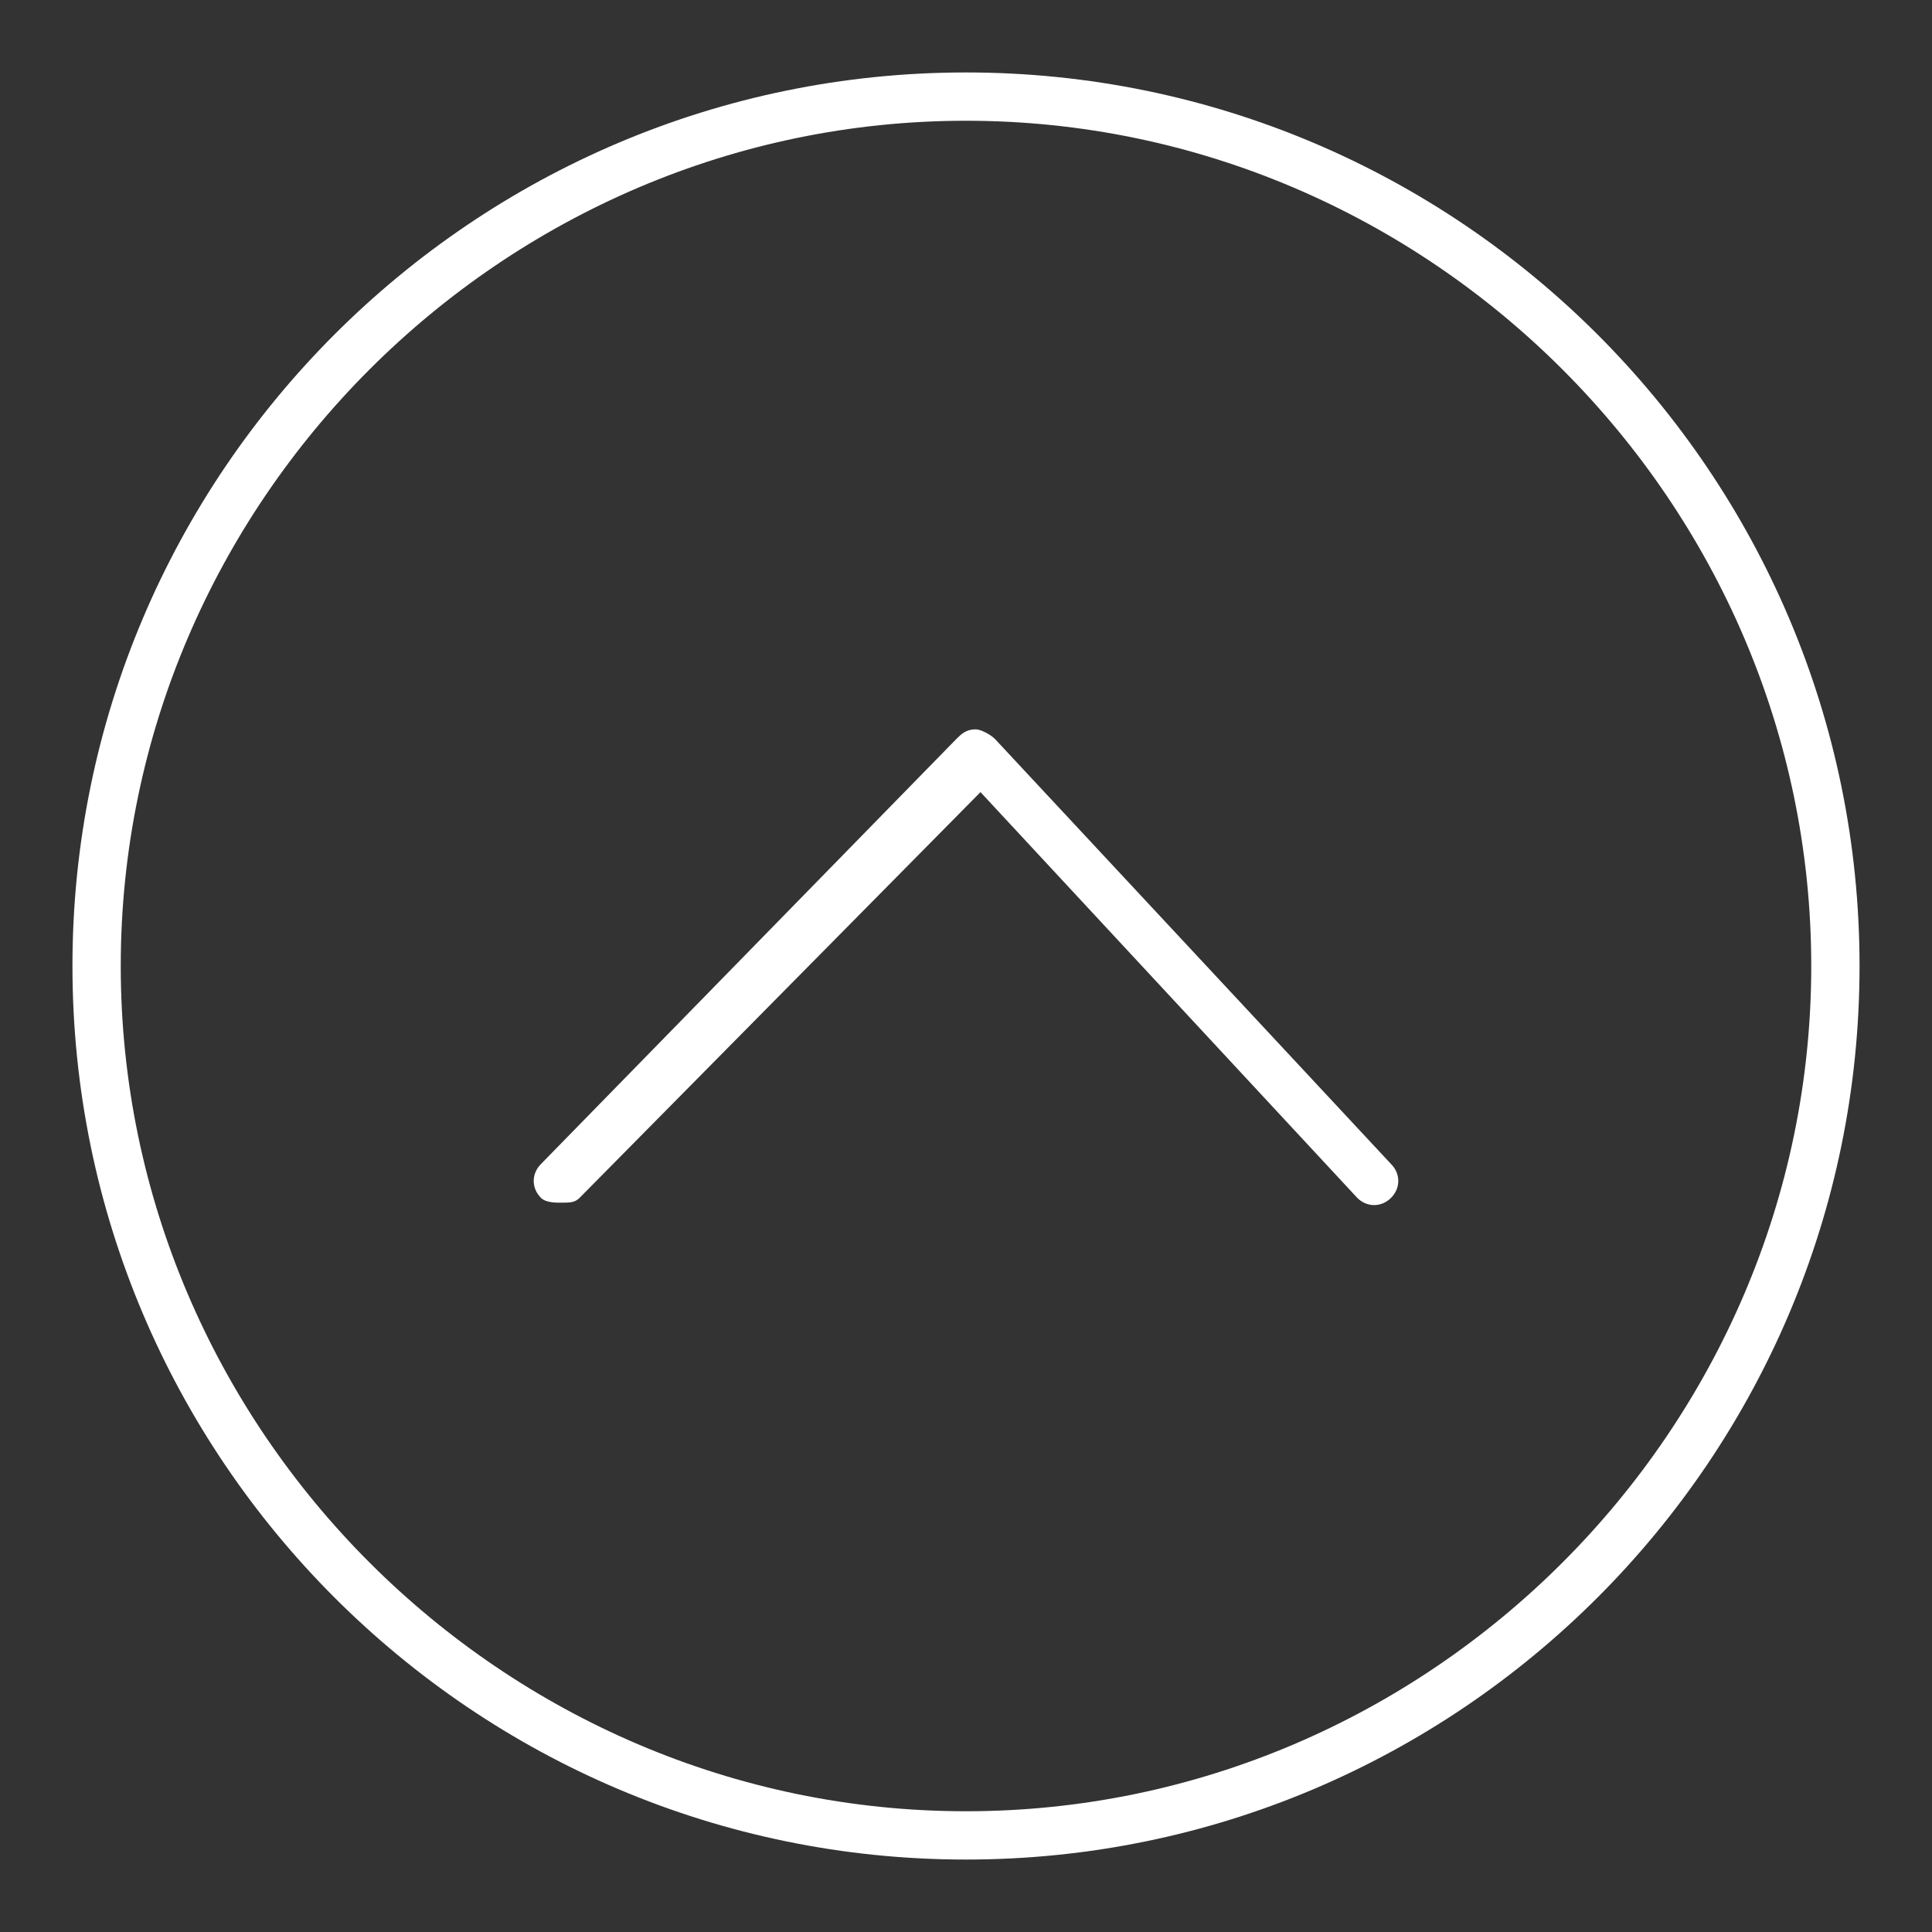
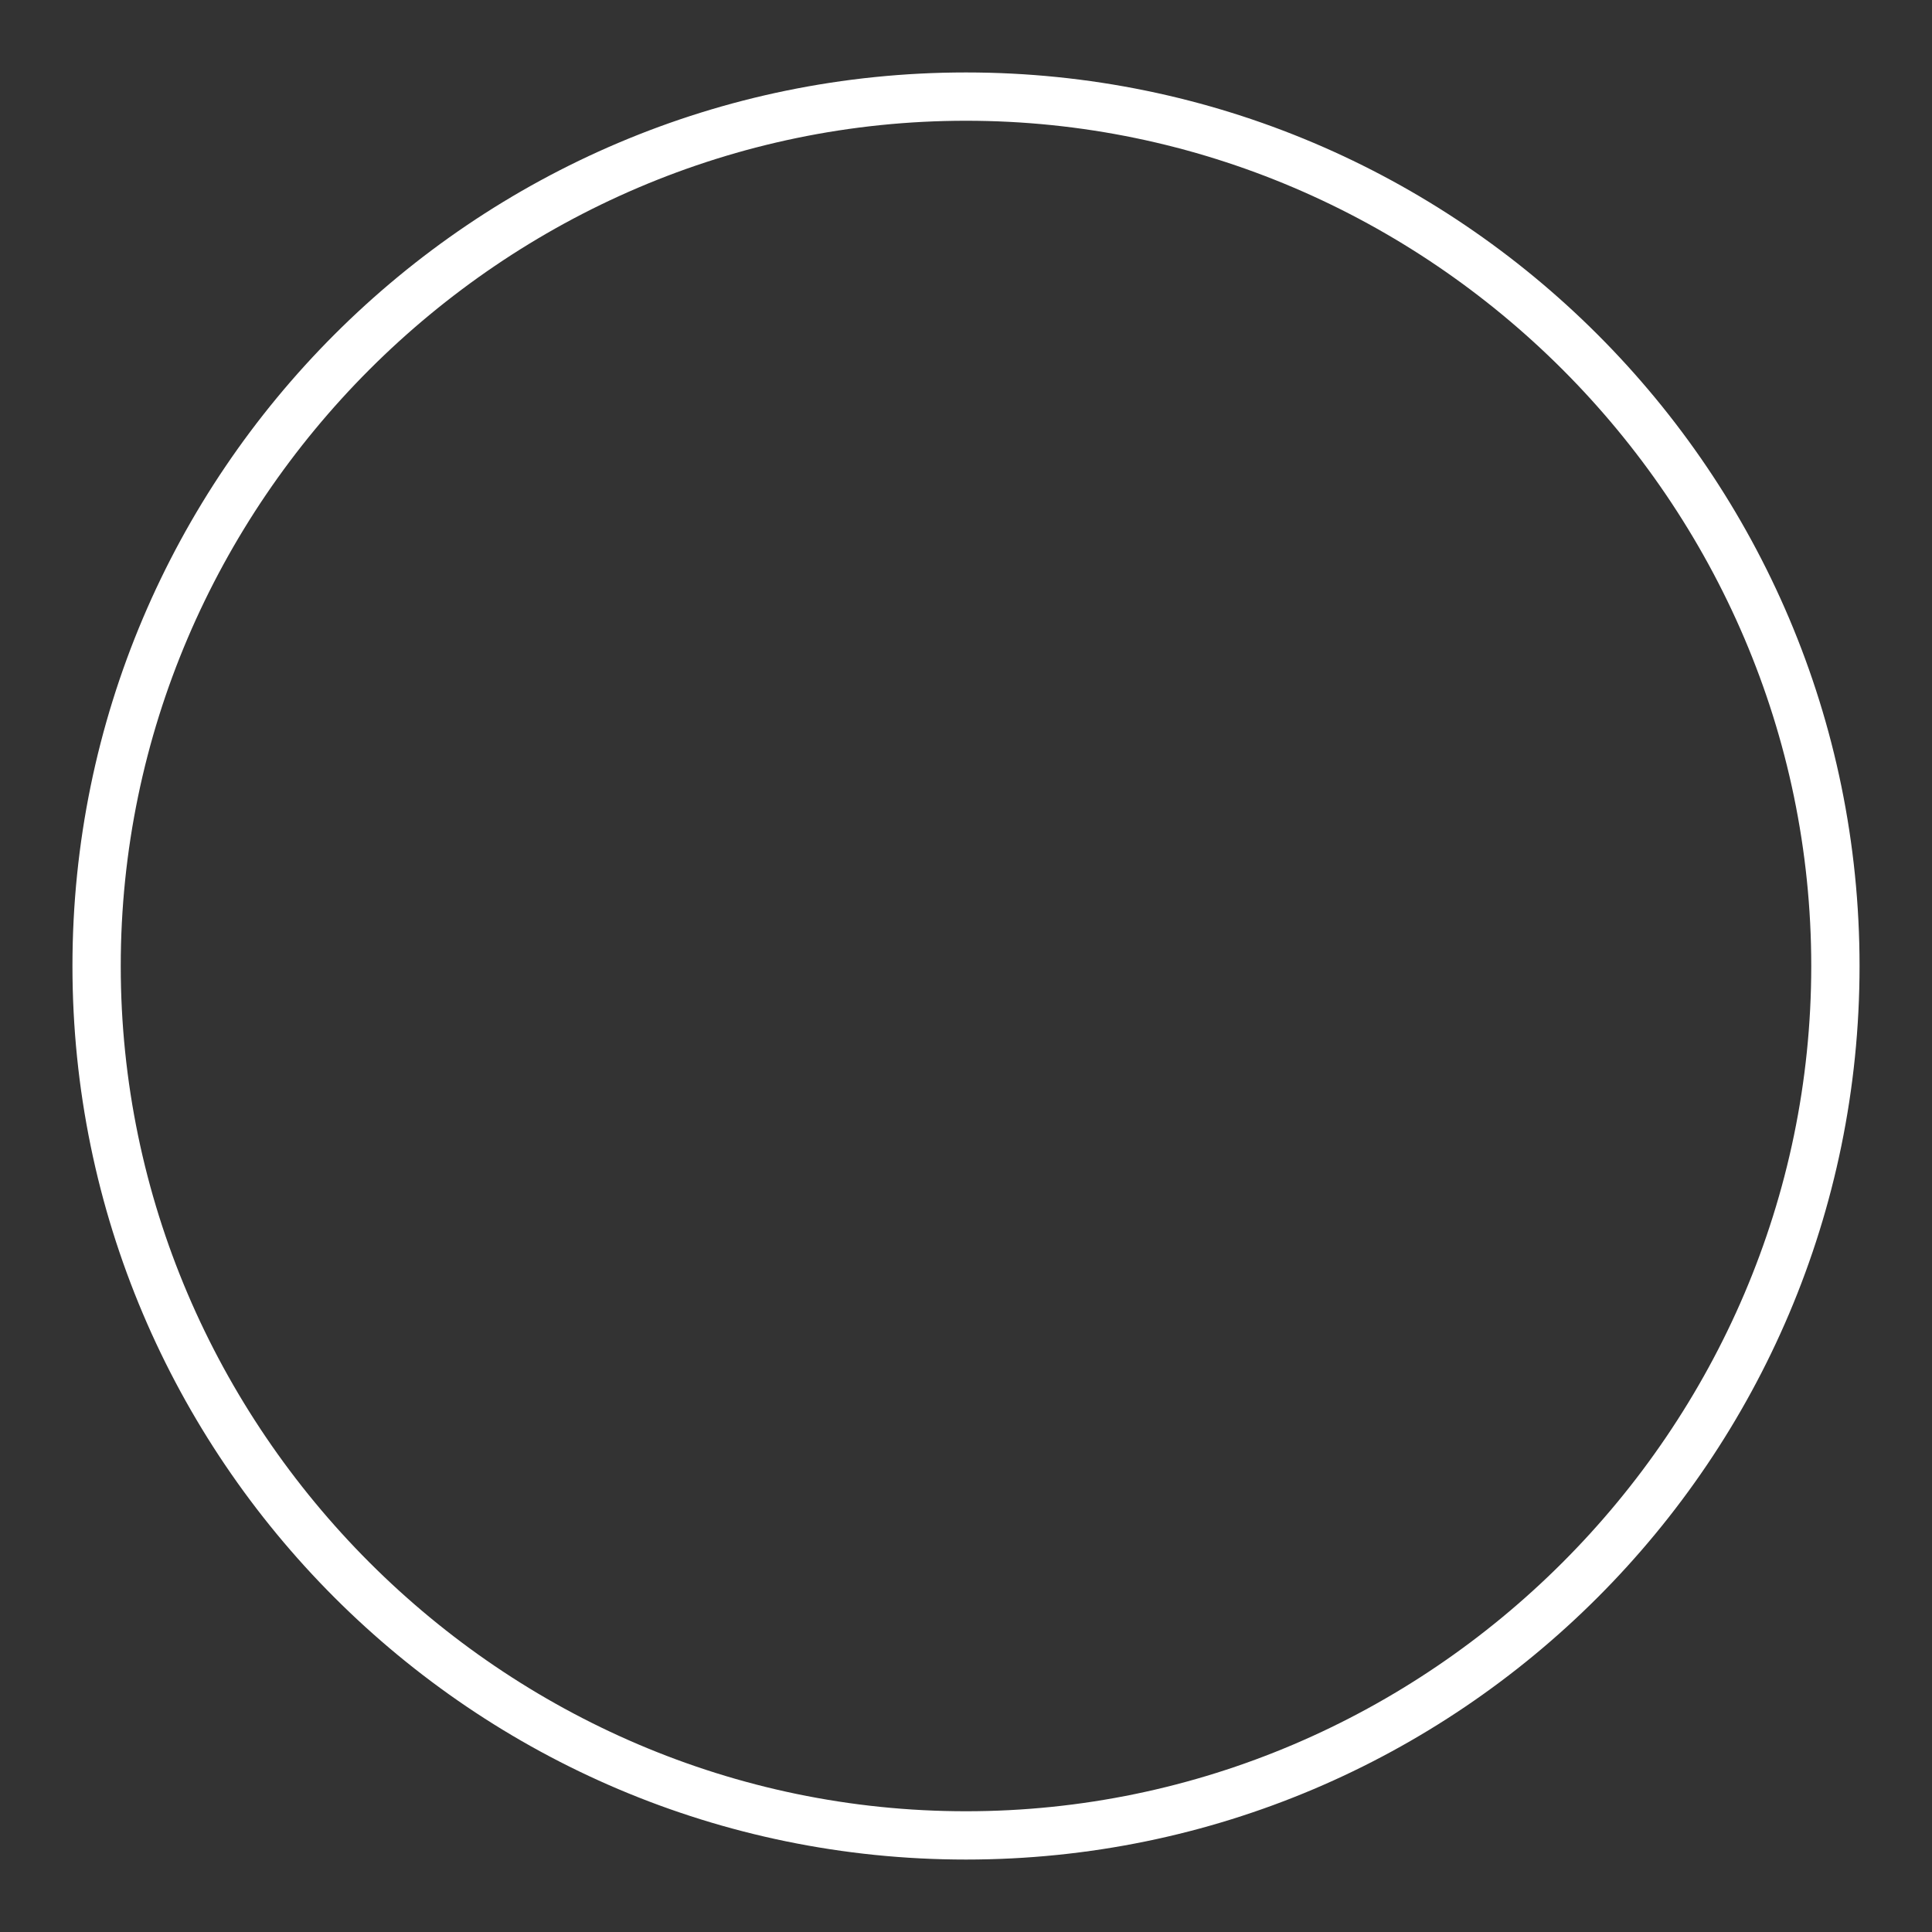
<svg xmlns="http://www.w3.org/2000/svg" version="1.1" id="Calque_1" x="0px" y="0px" width="40px" height="40px" viewBox="-277 400.9 40 40" style="enable-background:new -277 400.9 40 40;" xml:space="preserve">
  <rect x="-277" y="400.9" width="40" height="40" fill="#333333" stroke="none" />
  <style type="text/css">
	.st0{fill:#FFFFFF;}
</style>
-   <path class="st0" d="M-265.4,425.8c-0.1,0-0.3,0-0.4-0.1c-0.2-0.2-0.2-0.5,0-0.7l8.6-8.8c0.1-0.1,0.2-0.2,0.4-0.2  c0.1,0,0.3,0.1,0.4,0.2l8.2,8.8c0.2,0.2,0.2,0.5,0,0.7s-0.5,0.2-0.7,0l-7.8-8.4l-8.3,8.4C-265.1,425.8-265.2,425.8-265.4,425.8z" />
-   <path class="st0" d="M-257,439.4c-10.2,0-18.5-8.3-18.5-18.5c0-10.2,8.3-18.5,18.5-18.5c10.2,0,18.5,8.3,18.5,18.5  C-238.5,431.1-246.8,439.4-257,439.4z M-257,403.4c-9.6,0-17.5,7.9-17.5,17.5c0,9.6,7.9,17.5,17.5,17.5s17.5-7.9,17.5-17.5  C-239.5,411.3-247.4,403.4-257,403.4z" />
+   <path class="st0" d="M-257,439.4c-10.2,0-18.5-8.3-18.5-18.5c0-10.2,8.3-18.5,18.5-18.5c10.2,0,18.5,8.3,18.5,18.5  C-238.5,431.1-246.8,439.4-257,439.4M-257,403.4c-9.6,0-17.5,7.9-17.5,17.5c0,9.6,7.9,17.5,17.5,17.5s17.5-7.9,17.5-17.5  C-239.5,411.3-247.4,403.4-257,403.4z" />
</svg>